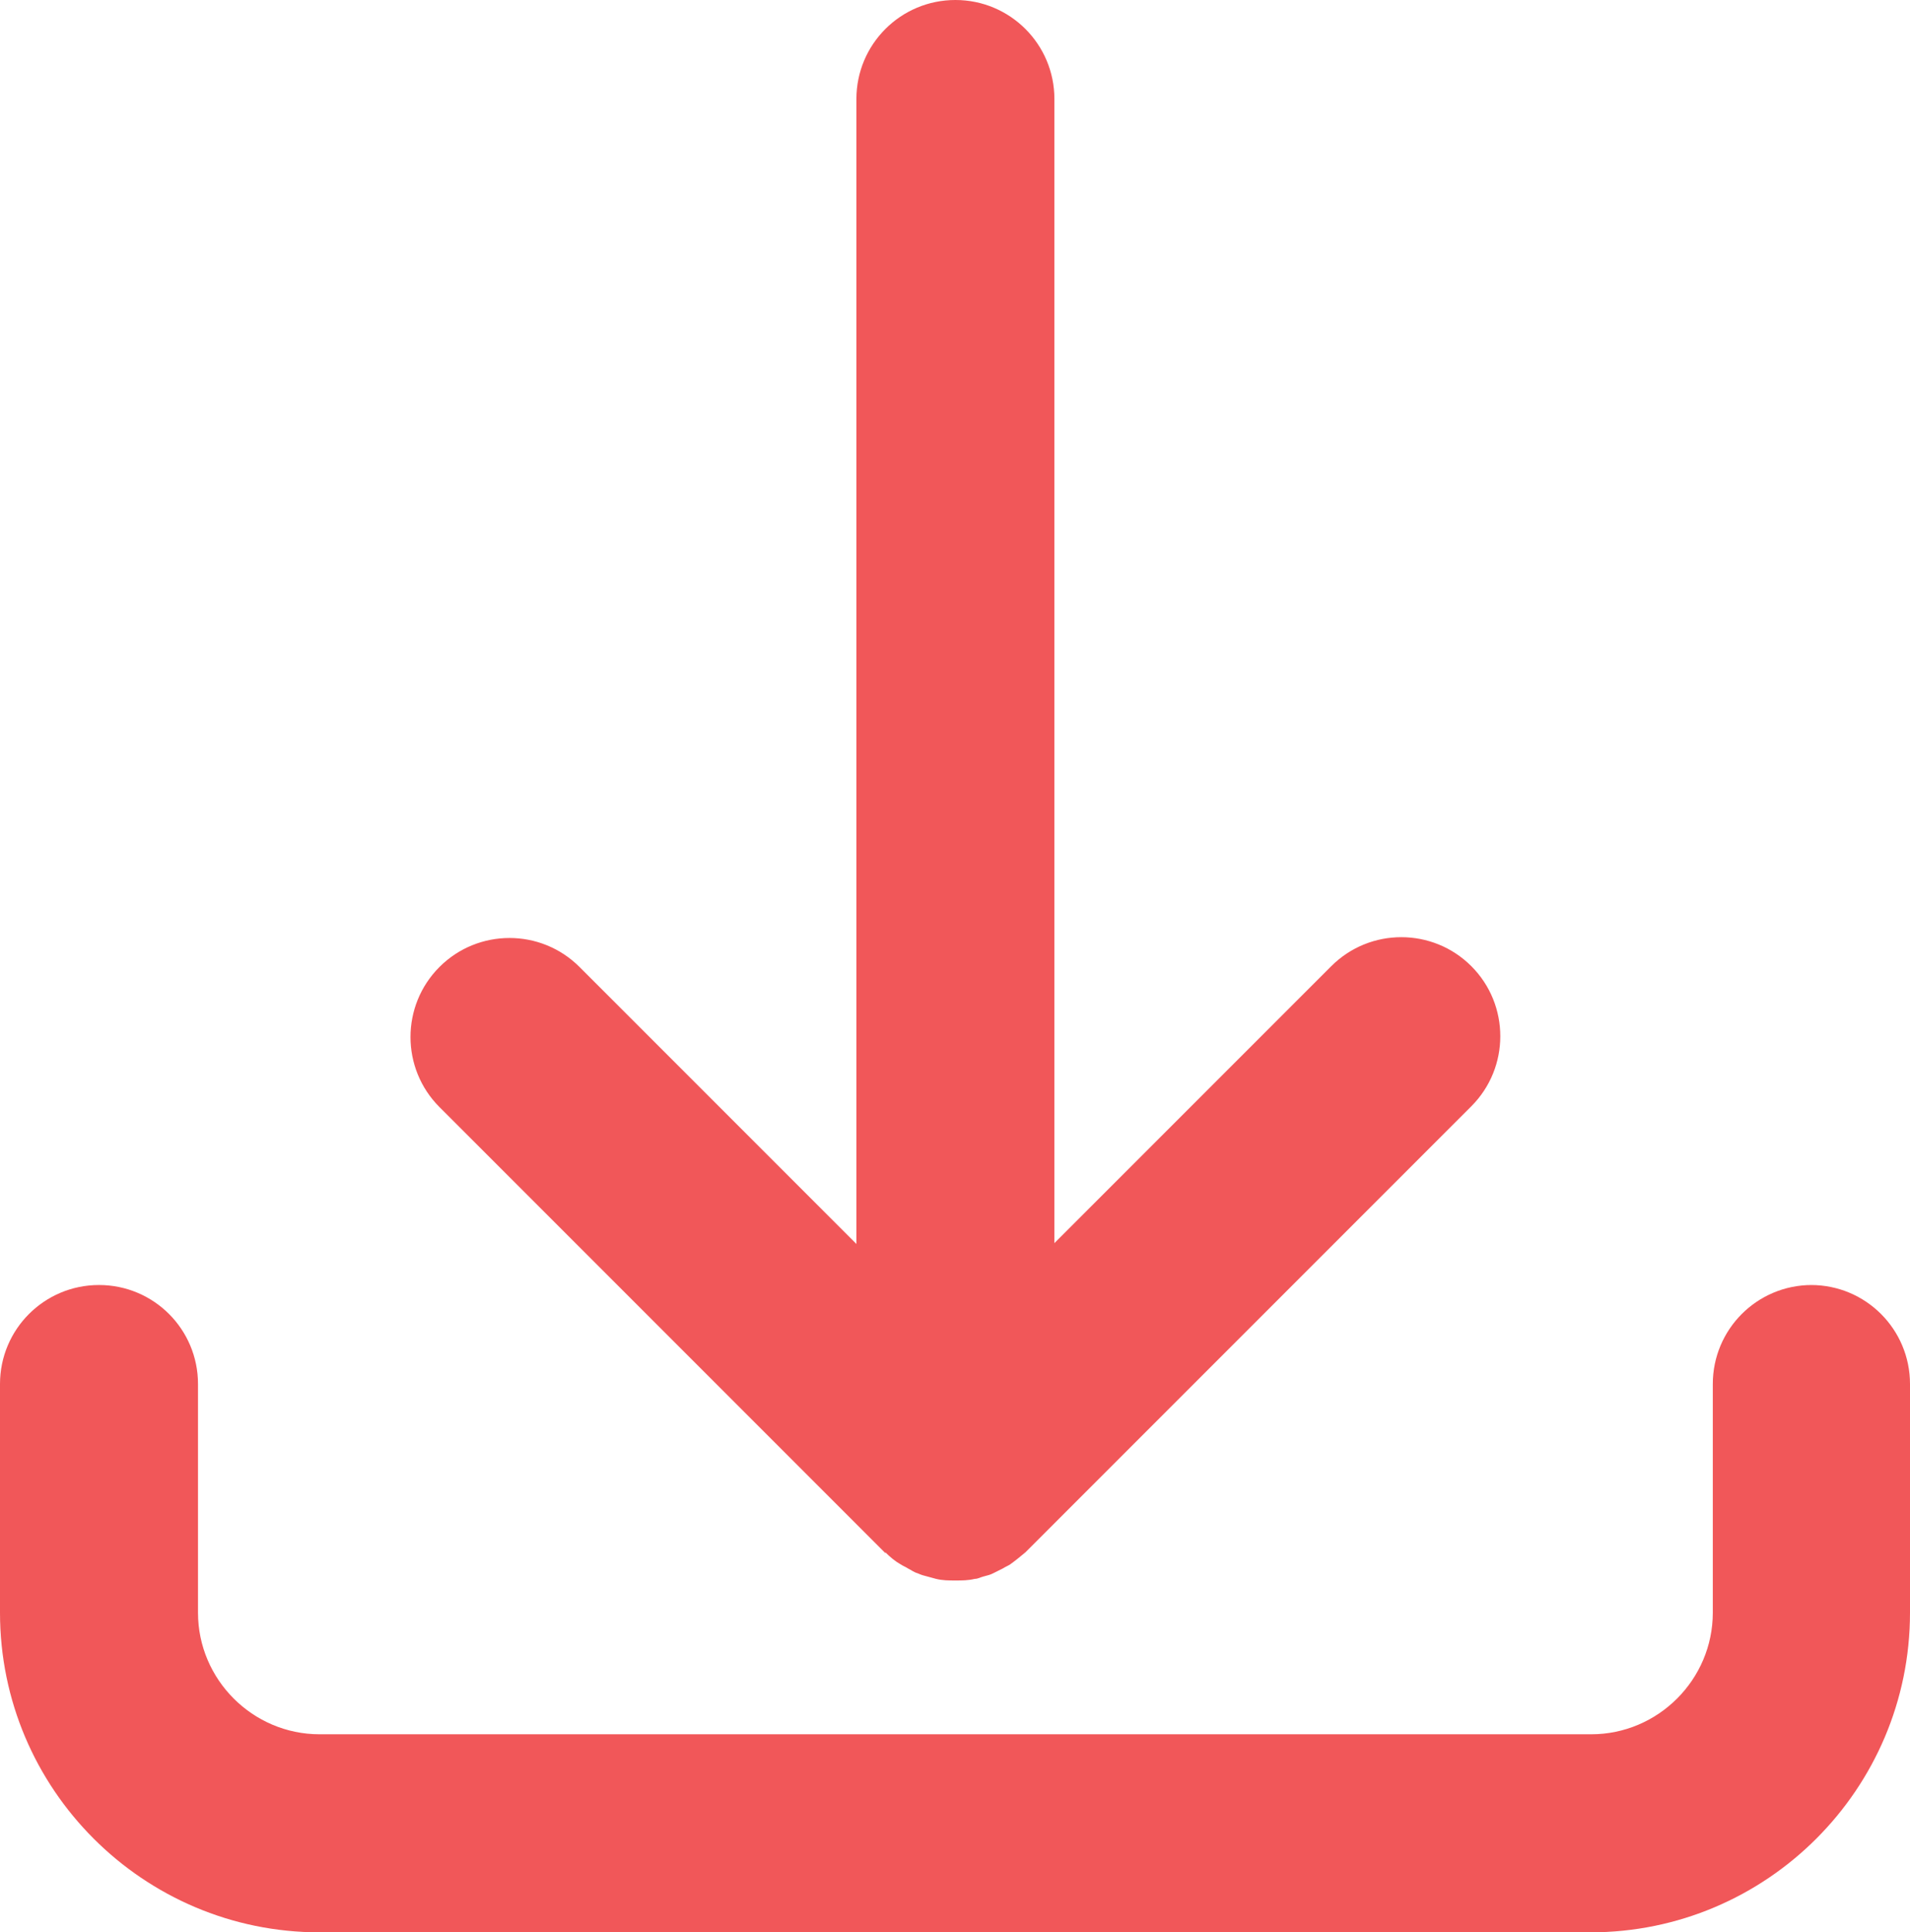
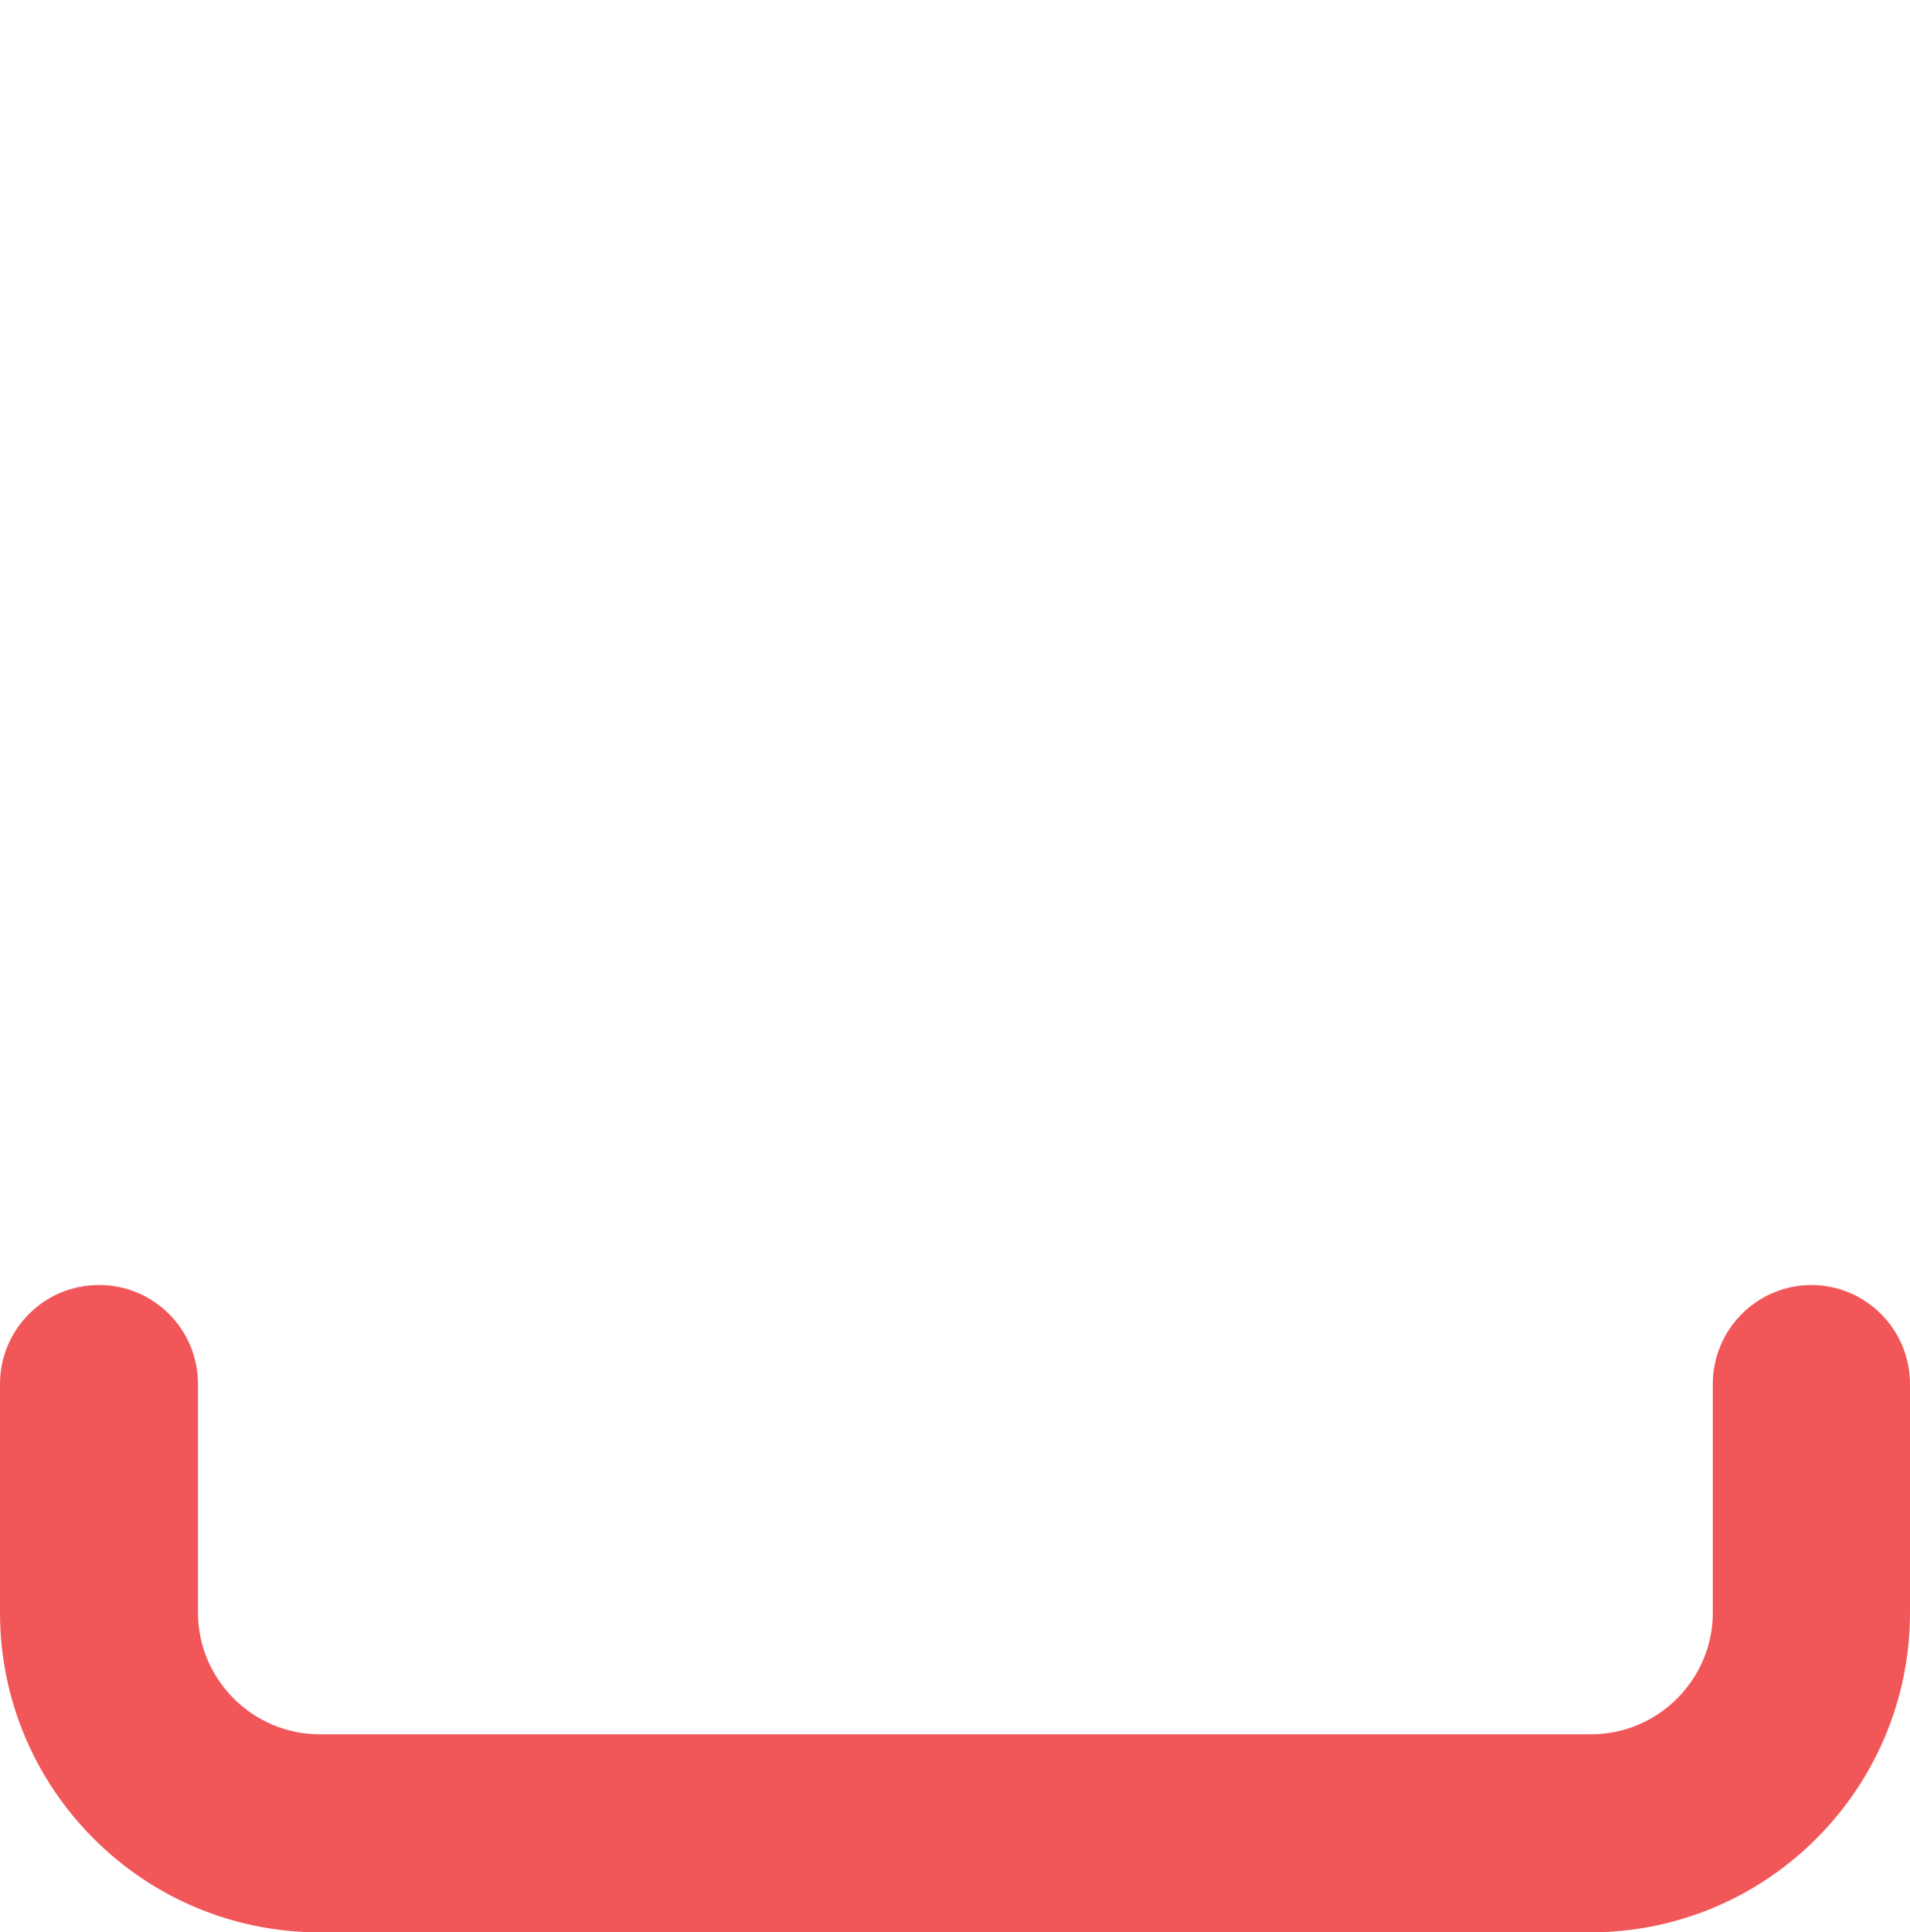
<svg xmlns="http://www.w3.org/2000/svg" id="Layer_2" viewBox="0 0 23.73 24">
  <defs>
    <style>.cls-1{fill:#f15759;}</style>
  </defs>
  <g id="Foreground">
    <path class="cls-1" d="m22.51,15.96c-.68,0-1.23.55-1.23,1.23v2.84c0,.83-.68,1.51-1.51,1.51H3.97c-.83,0-1.51-.68-1.51-1.51v-2.84c0-.68-.55-1.23-1.23-1.23s-1.23.55-1.23,1.23v2.84c0,2.19,1.78,3.97,3.97,3.97h15.79c2.19,0,3.97-1.78,3.97-3.97v-2.84c0-.68-.55-1.23-1.23-1.23Z" />
-     <path class="cls-1" d="m11,19.28s0,0,0,0h0s0,0,0,0c.06.06.12.11.19.15.03.02.06.03.09.05.04.02.08.05.12.06.04.02.08.03.12.04.04.01.07.02.11.03.08.02.16.02.24.02s.16,0,.24-.02c.04,0,.07-.02.11-.03.04-.01.08-.02.12-.04.04-.02.08-.04.12-.06.03-.02.06-.03.09-.05.07-.05.13-.1.19-.15l5.54-5.54c.48-.48.48-1.26,0-1.74-.48-.48-1.26-.48-1.74,0l-3.44,3.44V1.23c0-.68-.55-1.23-1.23-1.23s-1.23.55-1.23,1.23v14.22l-3.44-3.44c-.48-.48-1.26-.48-1.74,0-.48.48-.48,1.26,0,1.74l5.54,5.54Z" />
  </g>
</svg>